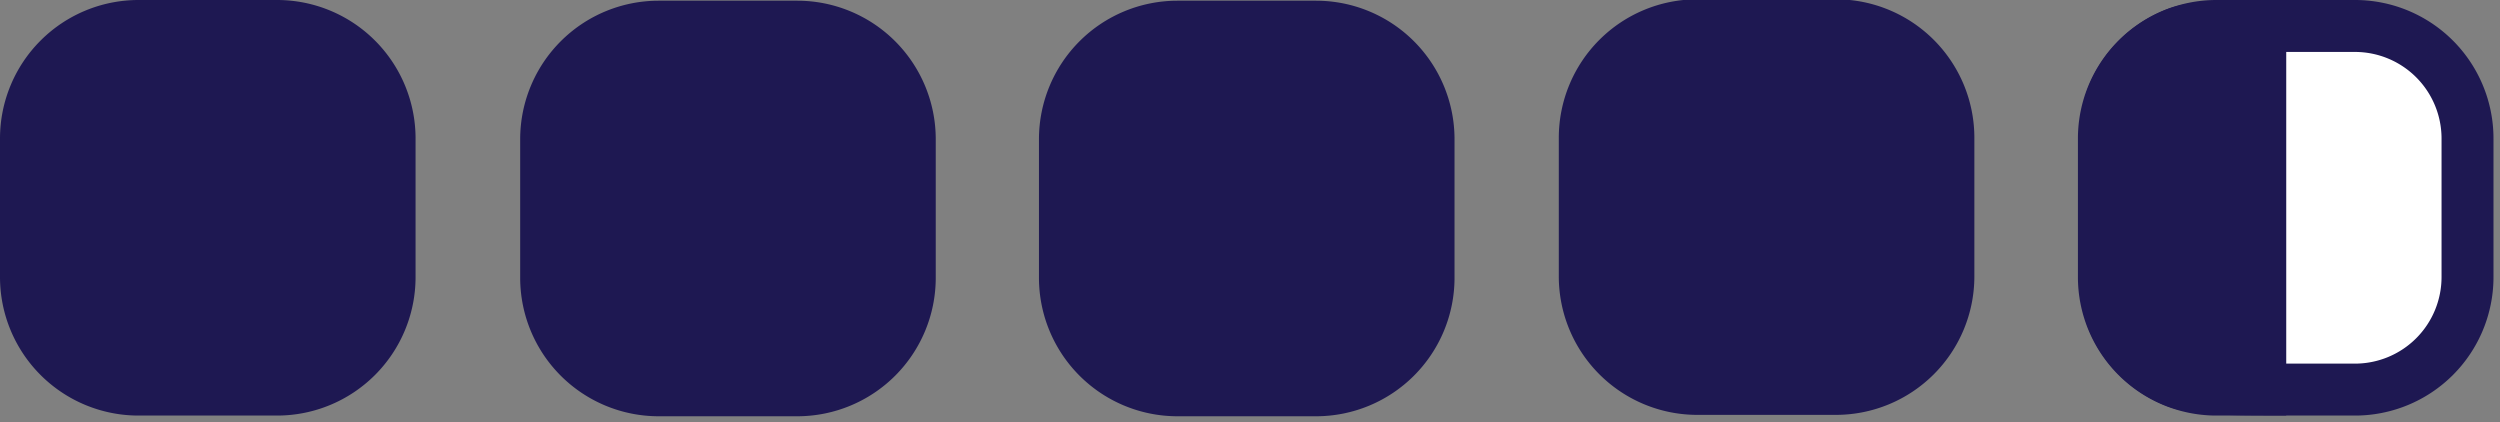
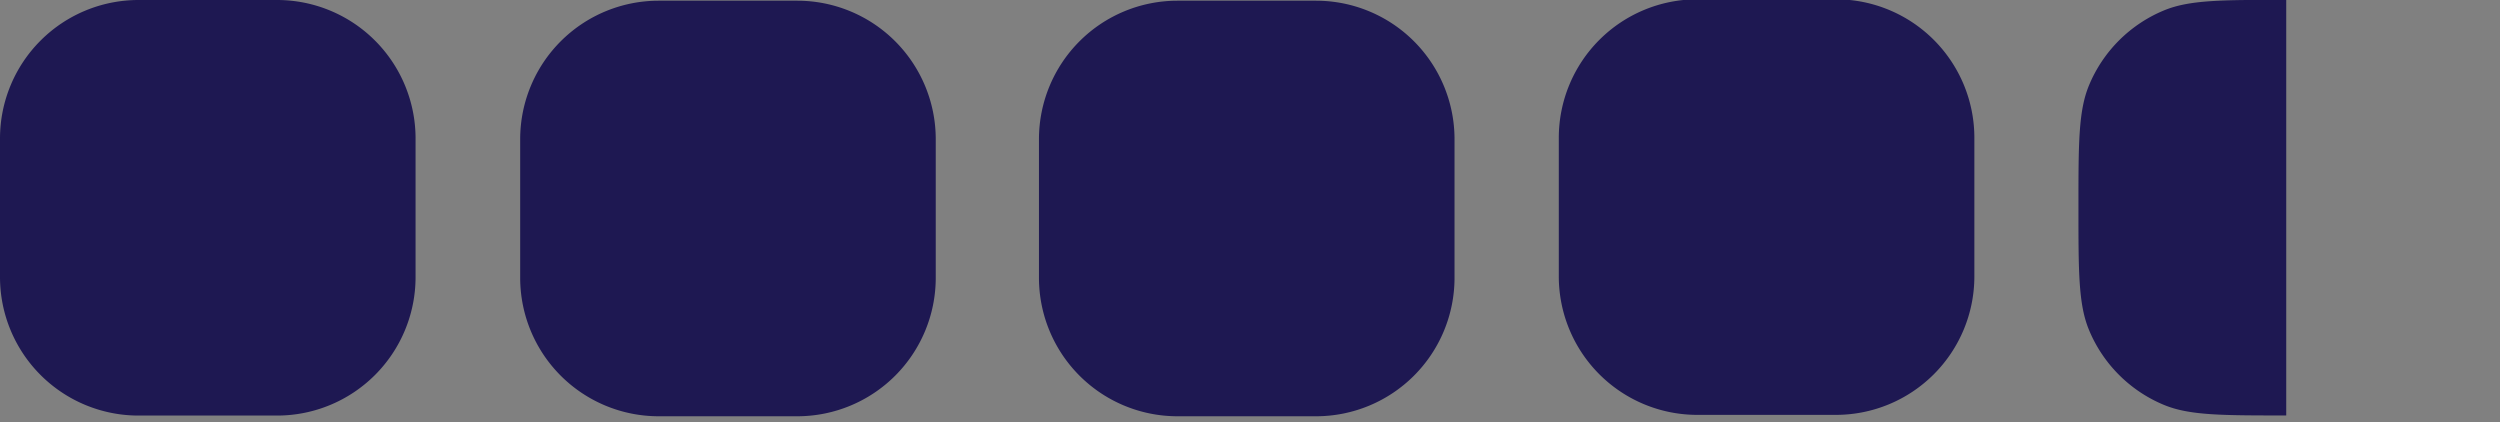
<svg xmlns="http://www.w3.org/2000/svg" viewBox="0 0 154 26">
  <rect x="0" y="0" width="154" height="26" fill="#808080" stroke="none" />
  <path fill="#1e1852" d="M8.533 0h8.533a8.533 8.533 0 018.533 8.533v8.533a8.533 8.533 0 01-8.533 8.533H8.533A8.533 8.533 0 010 17.066V8.533A8.533 8.533 0 018.533 0zm32.043.043h8.533a8.533 8.533 0 018.533 8.533v8.533a8.533 8.533 0 01-8.533 8.533h-8.533a8.533 8.533 0 01-8.533-8.533V8.576A8.533 8.533 0 0140.576.043zm31.957 0h8.533a8.533 8.533 0 018.533 8.533v8.533a8.533 8.533 0 01-8.533 8.533h-8.533A8.533 8.533 0 0164 17.109V8.576A8.533 8.533 0 0172.533.043zm32.022-.086h8.533a8.533 8.533 0 018.533 8.533v8.533a8.533 8.533 0 01-8.533 8.533h-8.533a8.533 8.533 0 01-8.533-8.533V8.49a8.533 8.533 0 018.533-8.533z" />
-   <path fill="#FFF" stroke="#1e1852" stroke-width="3.2" d="M136.533 1.6h8.533a6.933 6.933 0 016.933 6.933v8.533a6.933 6.933 0 01-6.933 6.933h-8.533a6.933 6.933 0 01-6.933-6.933V8.533a6.933 6.933 0 016.933-6.933z" />
  <path fill="#1e1852" d="M128.032 12.792c0-3.976 0-5.964.65-7.532A8.531 8.531 0 01133.3.642c1.568-.65 3.556-.65 7.532-.65v25.6c-3.976 0-5.964 0-7.532-.65a8.531 8.531 0 01-4.618-4.618c-.65-1.568-.65-3.556-.65-7.532z" />
</svg>